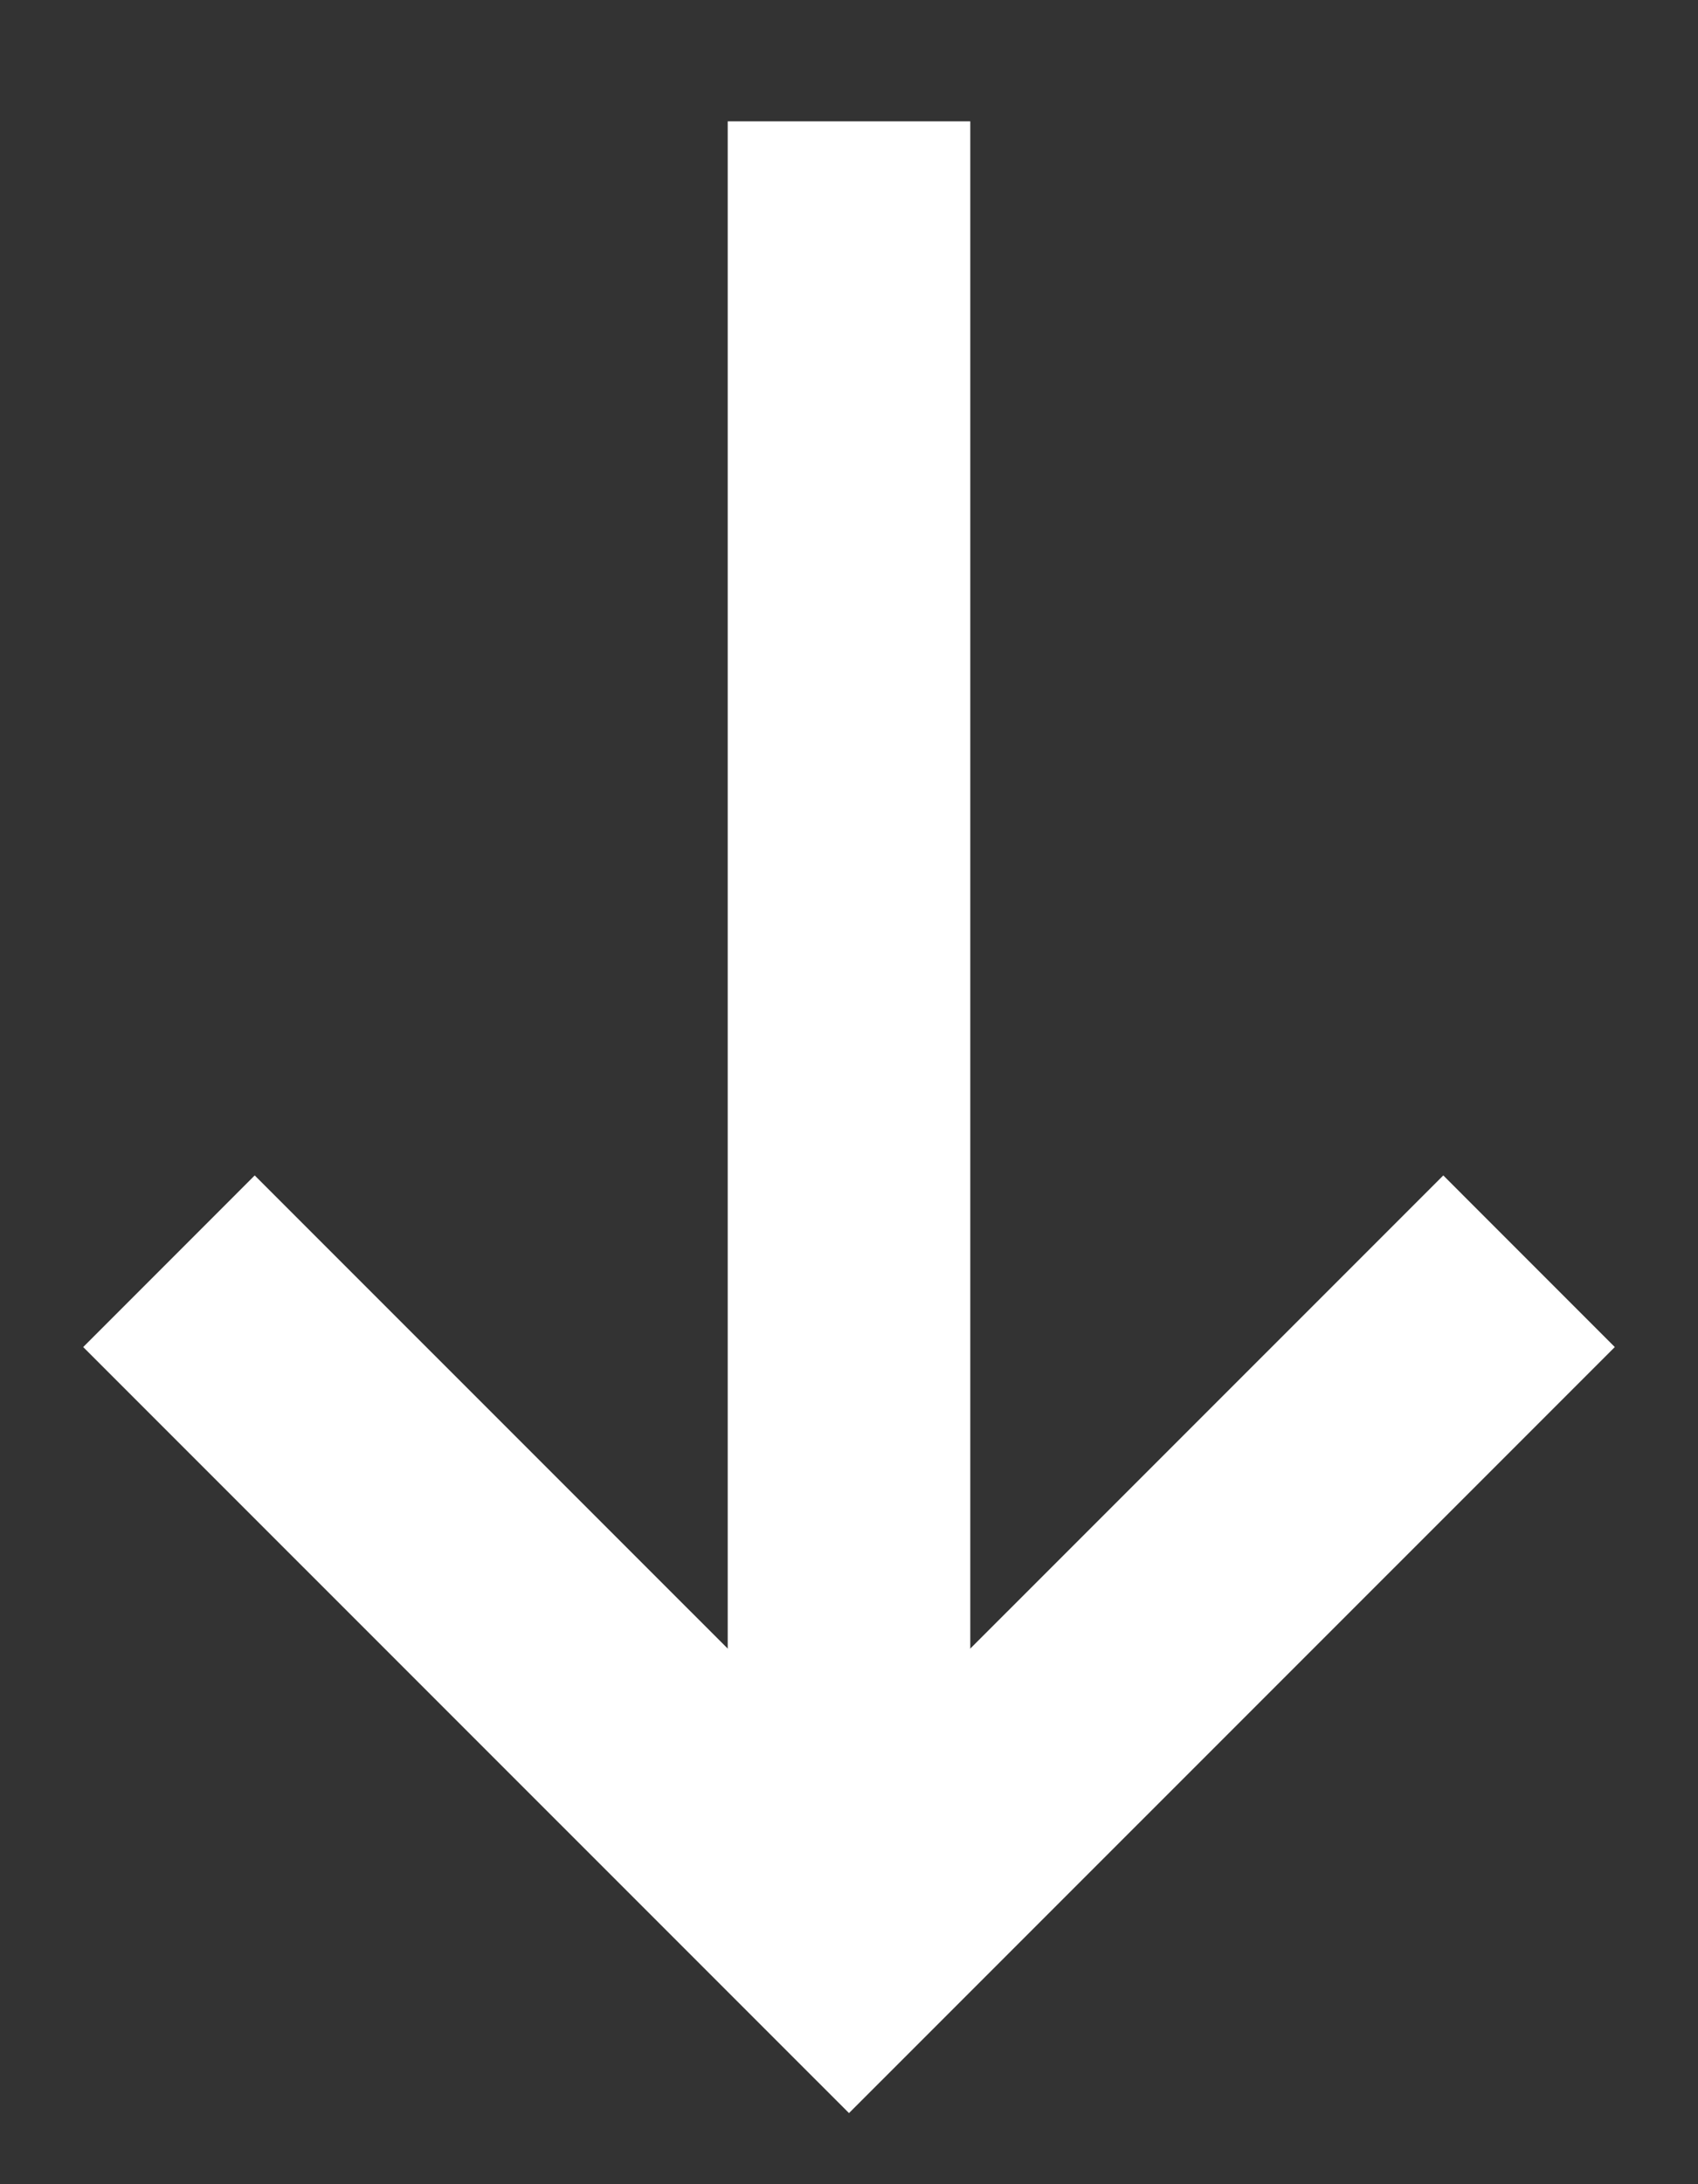
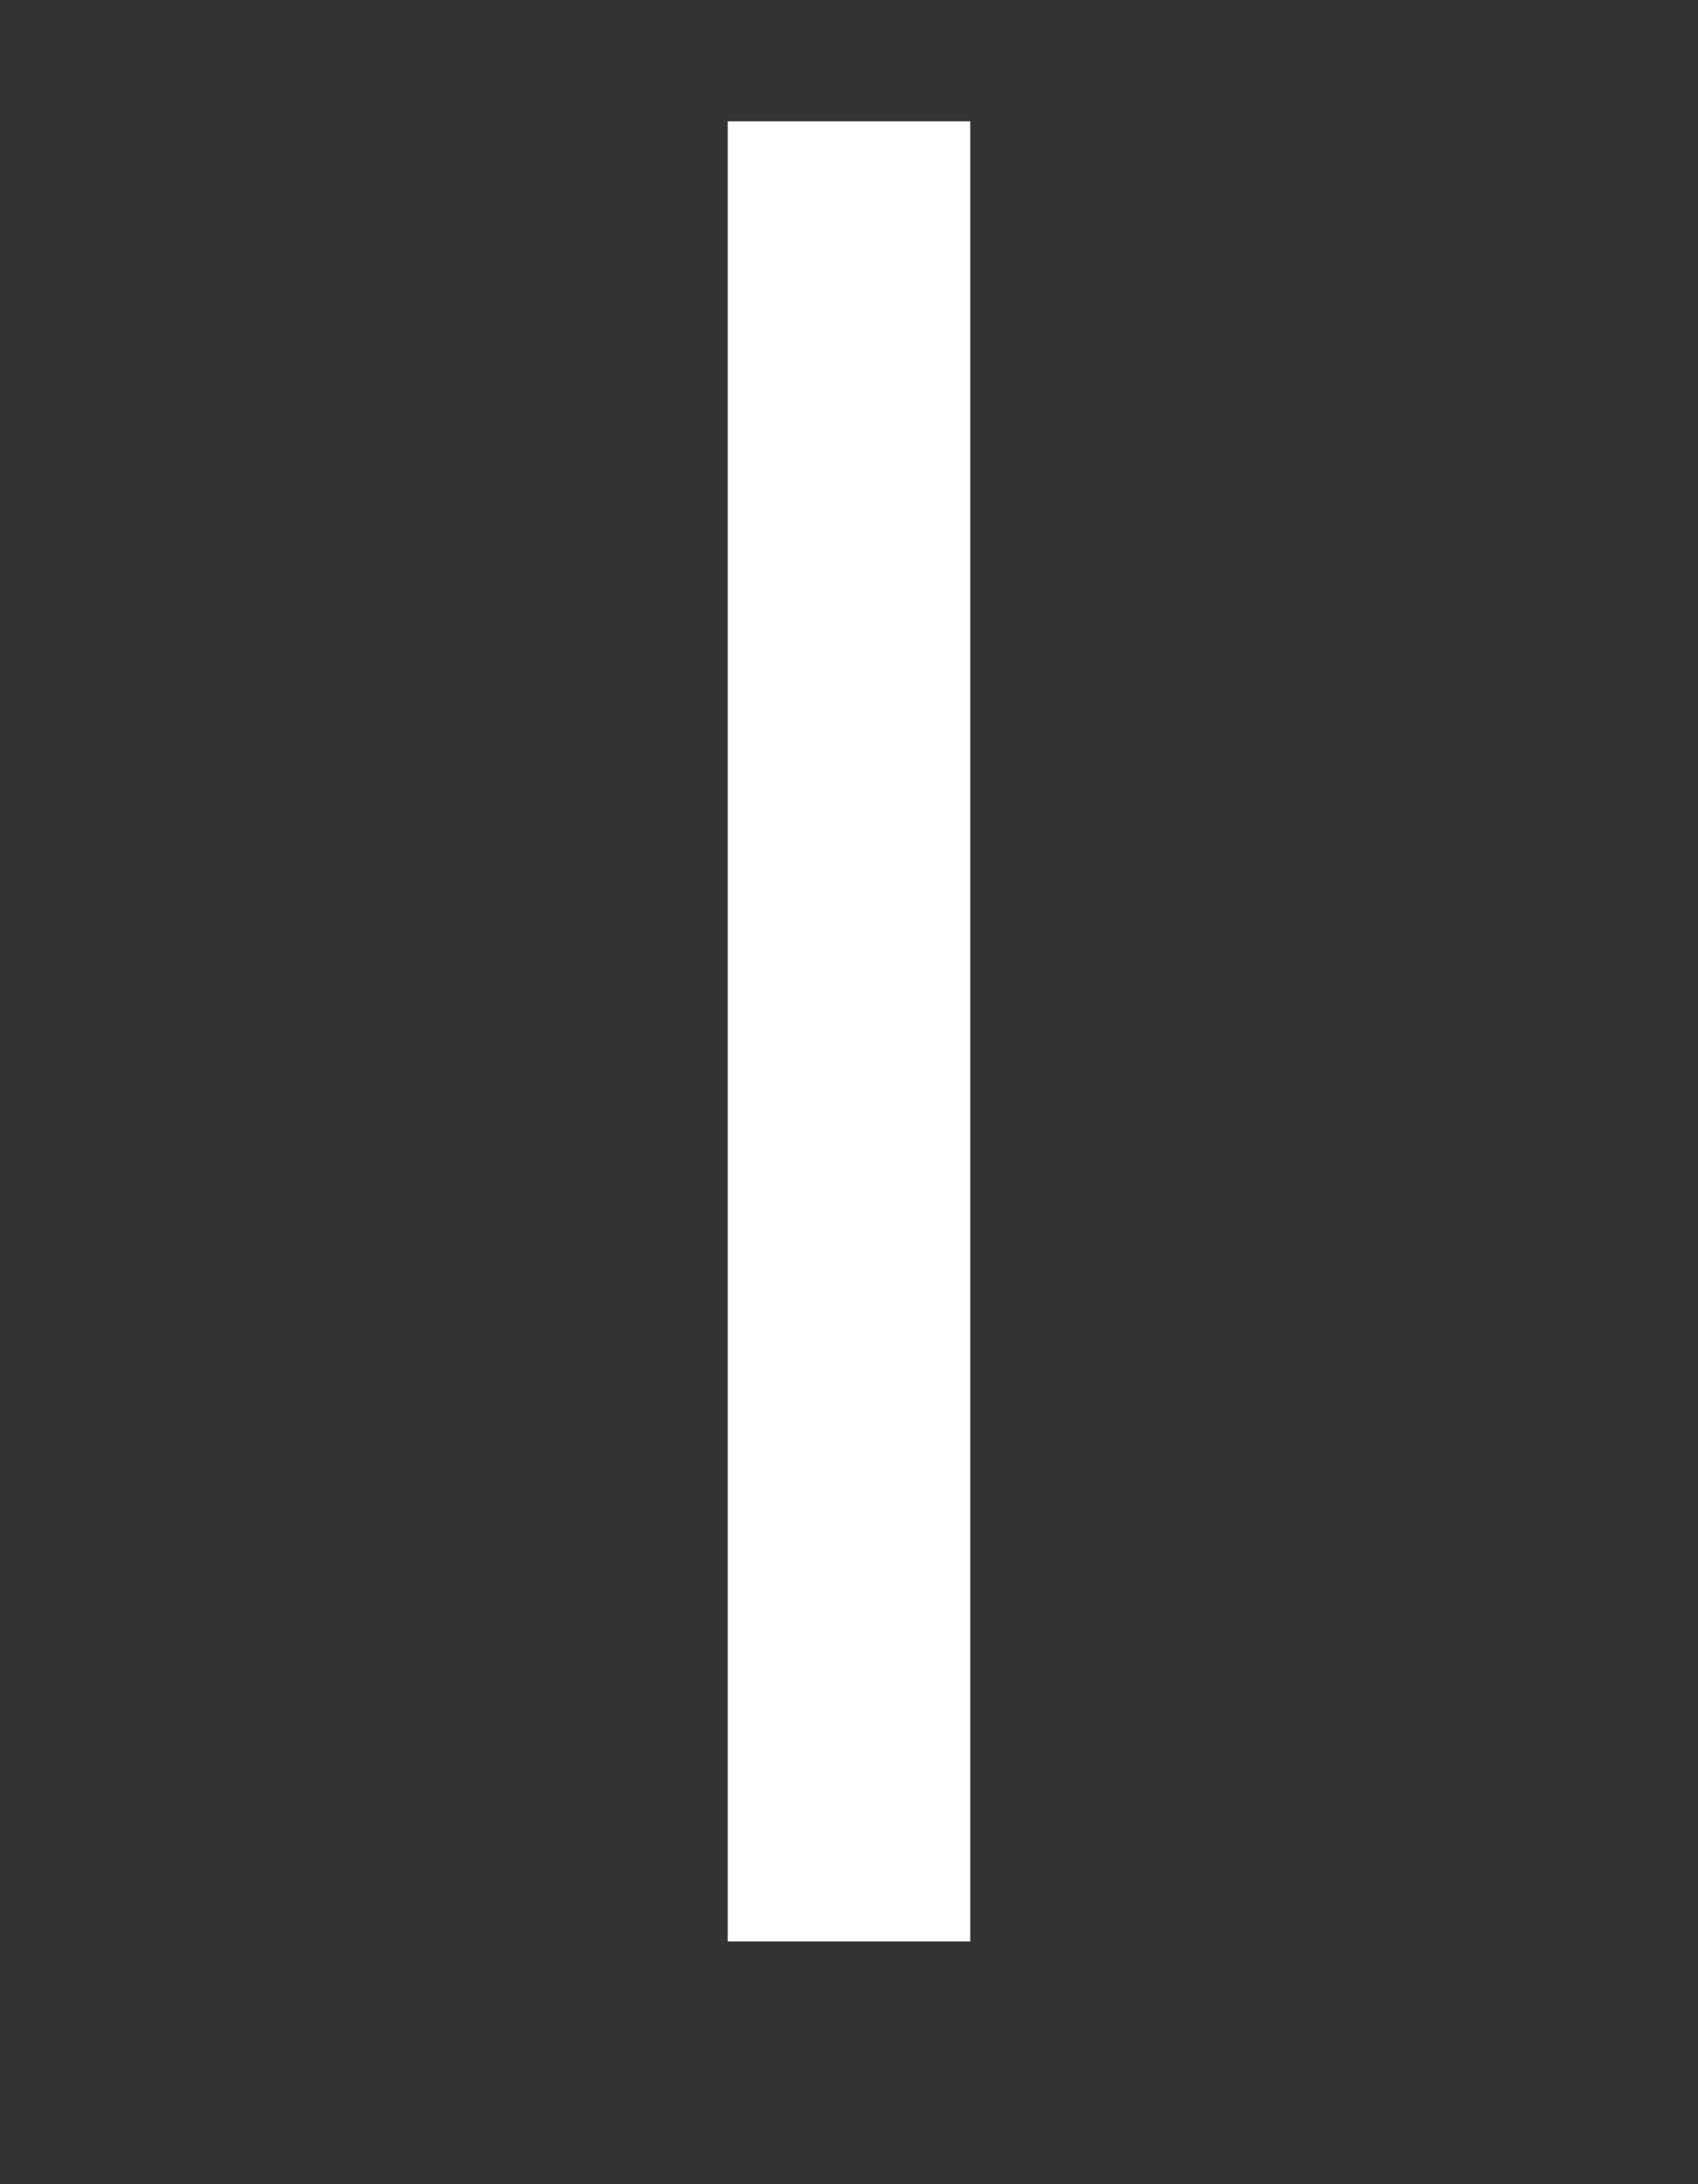
<svg xmlns="http://www.w3.org/2000/svg" width="14" height="18" viewBox="0 0 14 18" fill="none">
  <rect x="0" y="0" width="14" height="18" fill="#333333" stroke="none" />
  <path d="M7 1L7 16" stroke="white" stroke-width="2" />
-   <path d="M12.607 10.394L7 16L1.393 10.394" stroke="white" stroke-width="2" />
</svg>